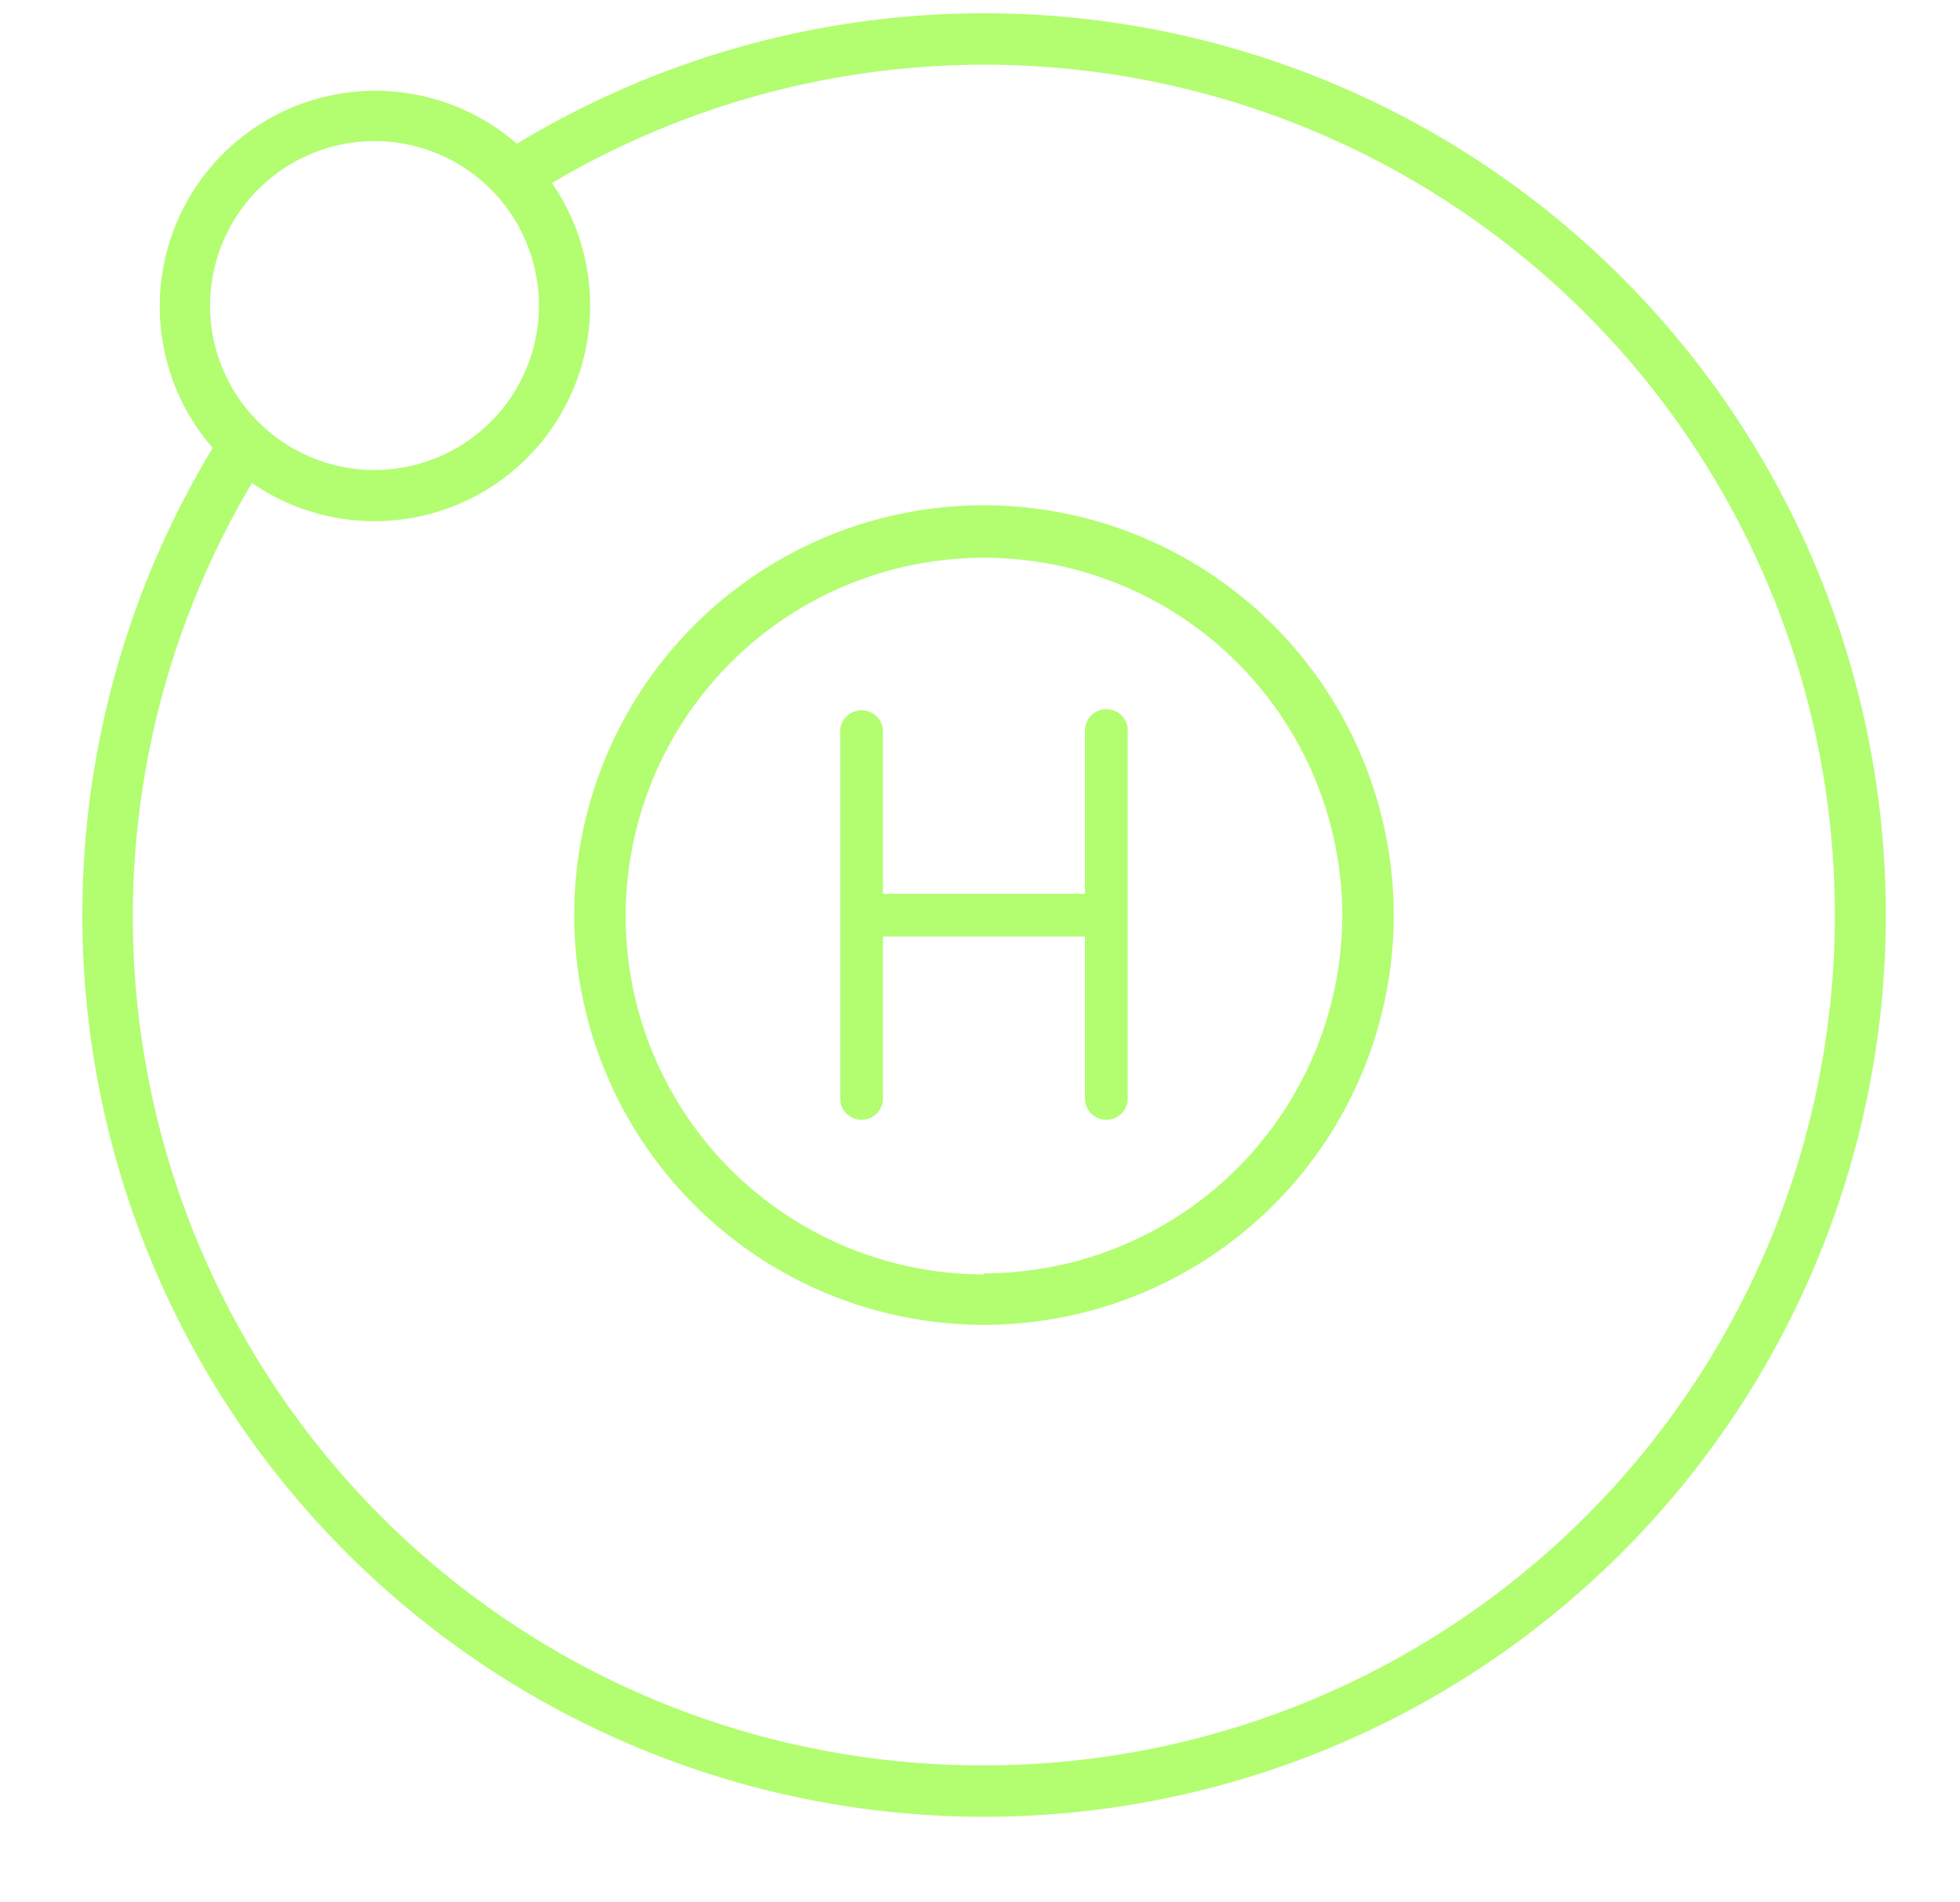
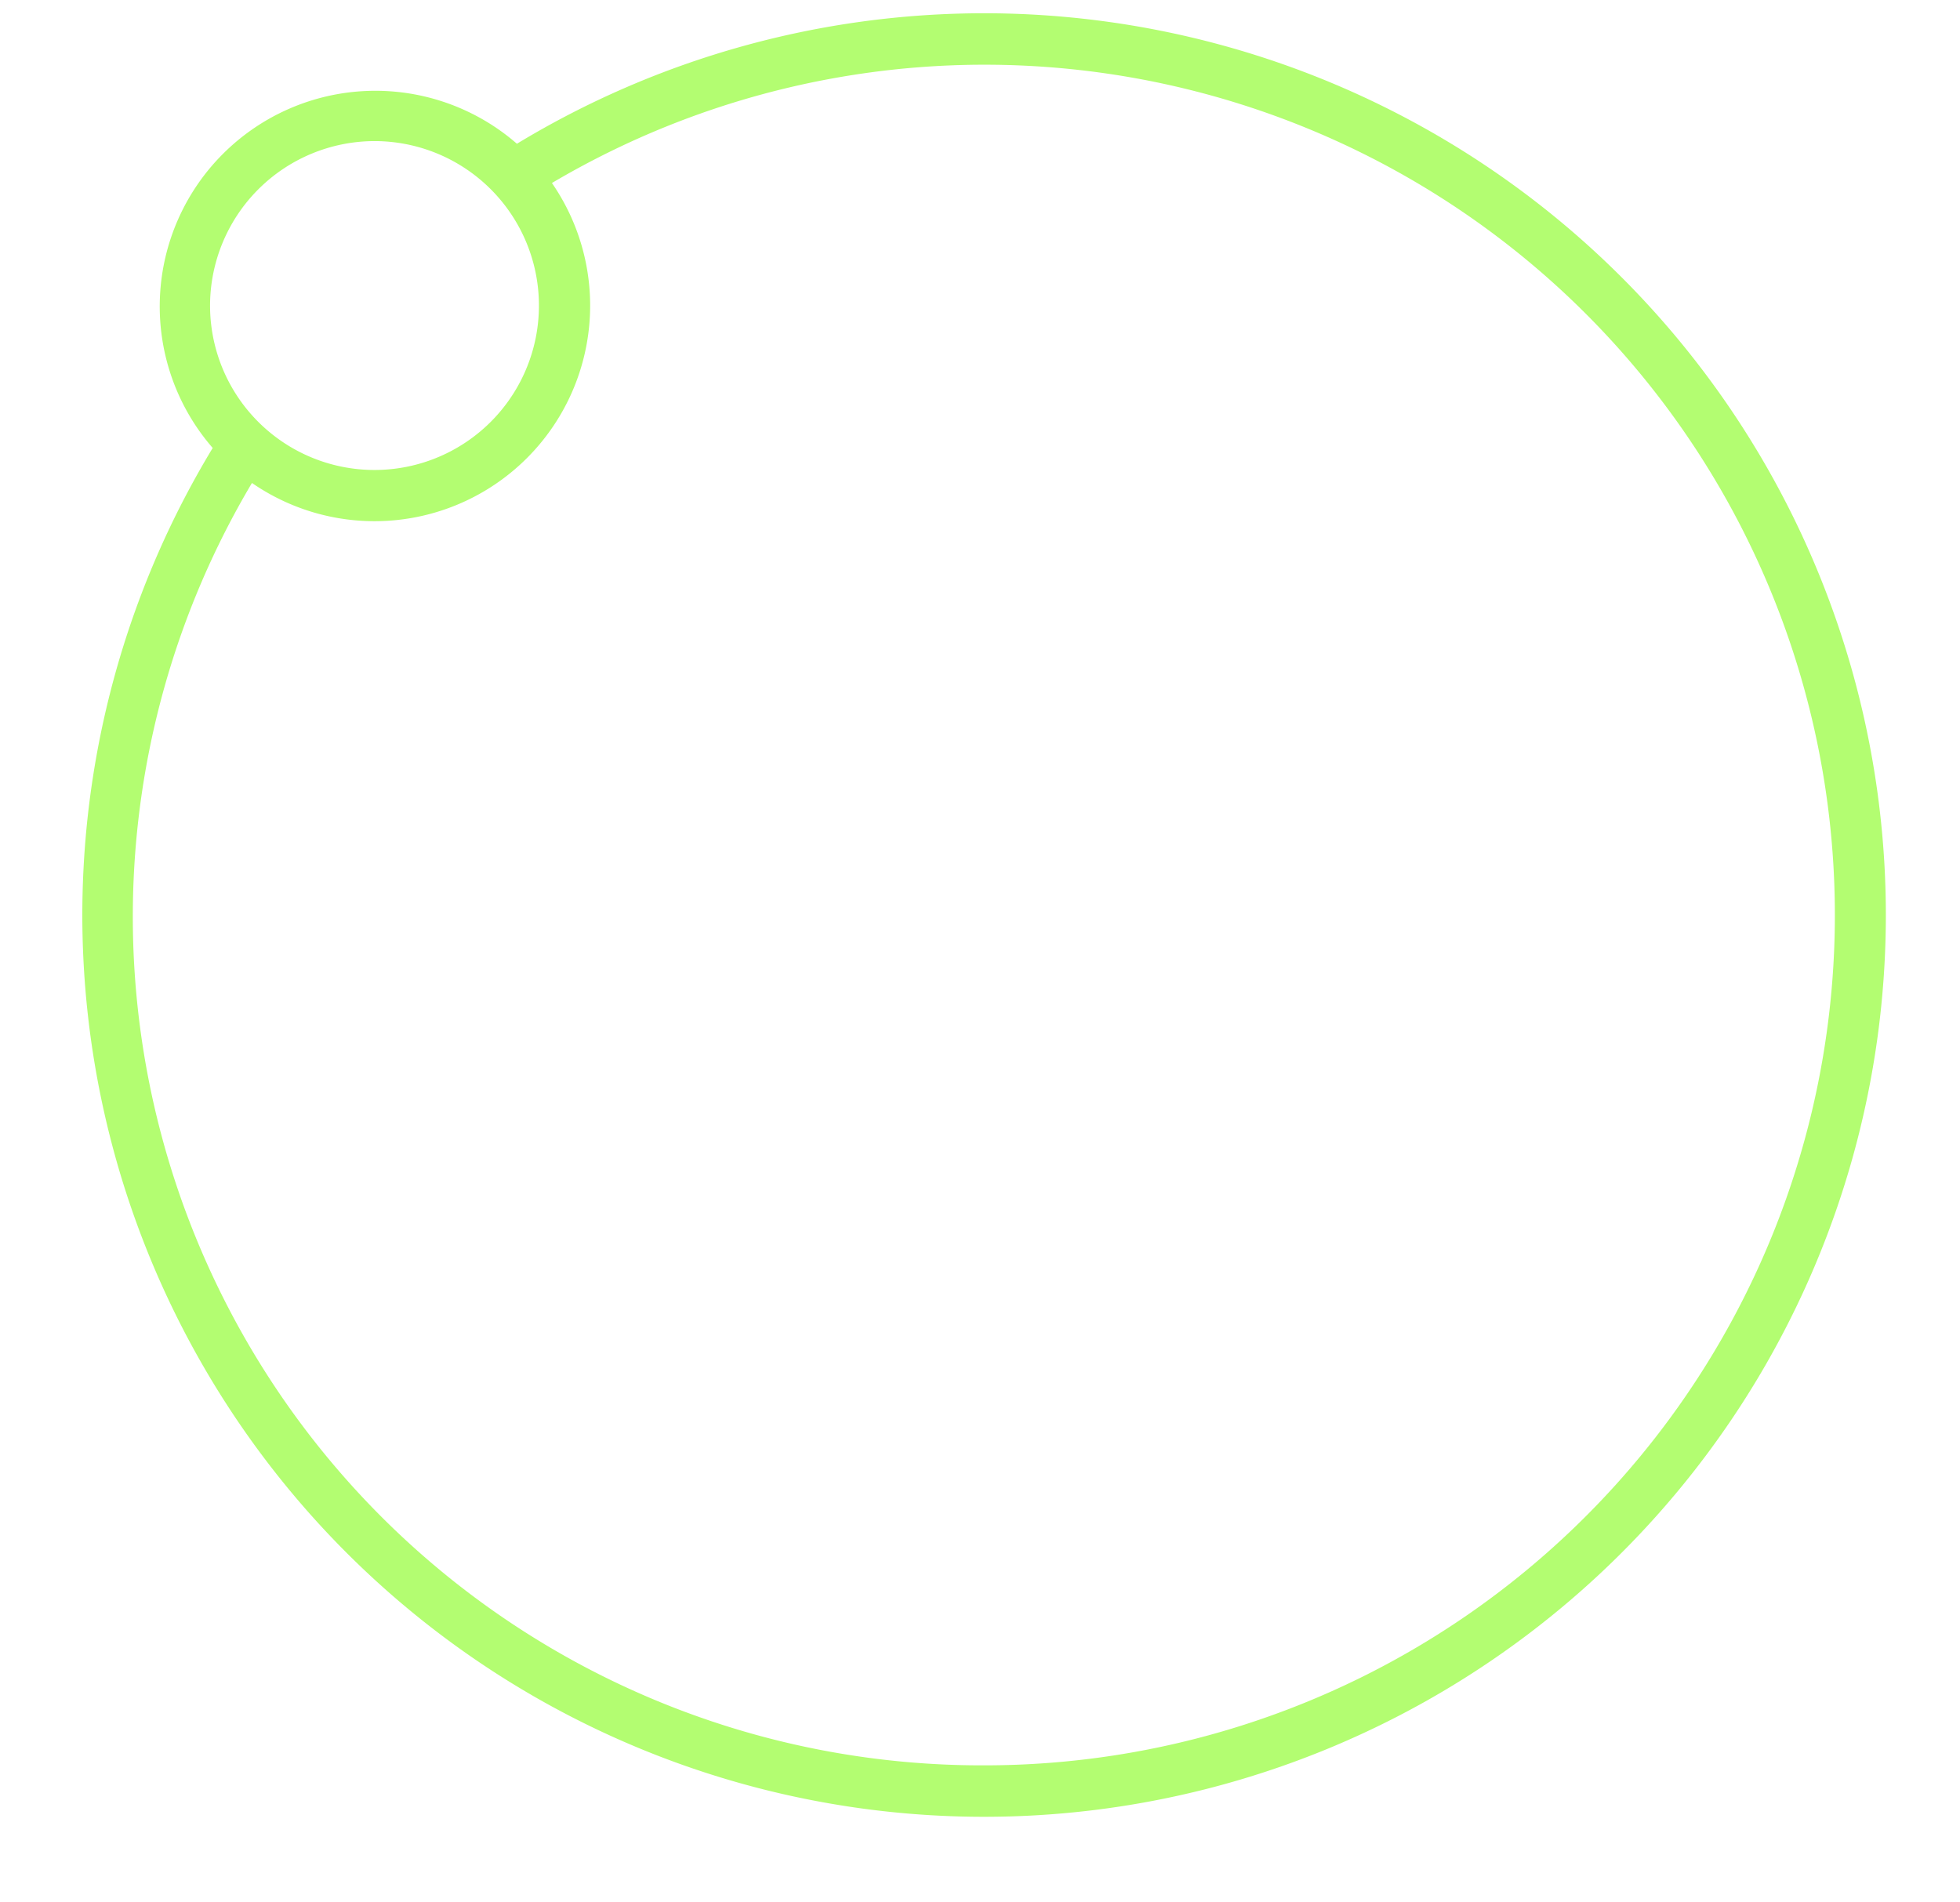
<svg xmlns="http://www.w3.org/2000/svg" fill="#b3fd71" height="71.7" preserveAspectRatio="xMidYMid meet" version="1" viewBox="-2.1 0.5 73.9 71.7" width="73.9" zoomAndPan="magnify">
  <g data-name="Layer 2" id="change1_1">
-     <path d="M35,19.55A15.45,15.45,0,1,0,50.45,35,15.47,15.47,0,0,0,35,19.55Zm0,29A13.51,13.51,0,1,1,48.51,35,13.52,13.52,0,0,1,35,48.51Z" />
    <path d="M35,1A34,34,0,0,0,17.39,5.92,8.13,8.13,0,0,0,5.92,17.39,34,34,0,1,0,35,1ZM12,5.82A6.2,6.2,0,1,1,5.82,12,6.21,6.21,0,0,1,12,5.82ZM35,67.06A32,32,0,0,1,7.4,18.71,8.13,8.13,0,0,0,18.71,7.4,32.06,32.06,0,1,1,35,67.06Z" />
-     <path d="M39.61,27.24a.8.8,0,0,0-.8.8V34.2H31.19V28a.81.81,0,0,0-1.61,0V42a.81.81,0,0,0,1.61,0V35.81h7.62V42a.81.81,0,0,0,1.61,0V28A.8.8,0,0,0,39.61,27.24Z" />
  </g>
</svg>